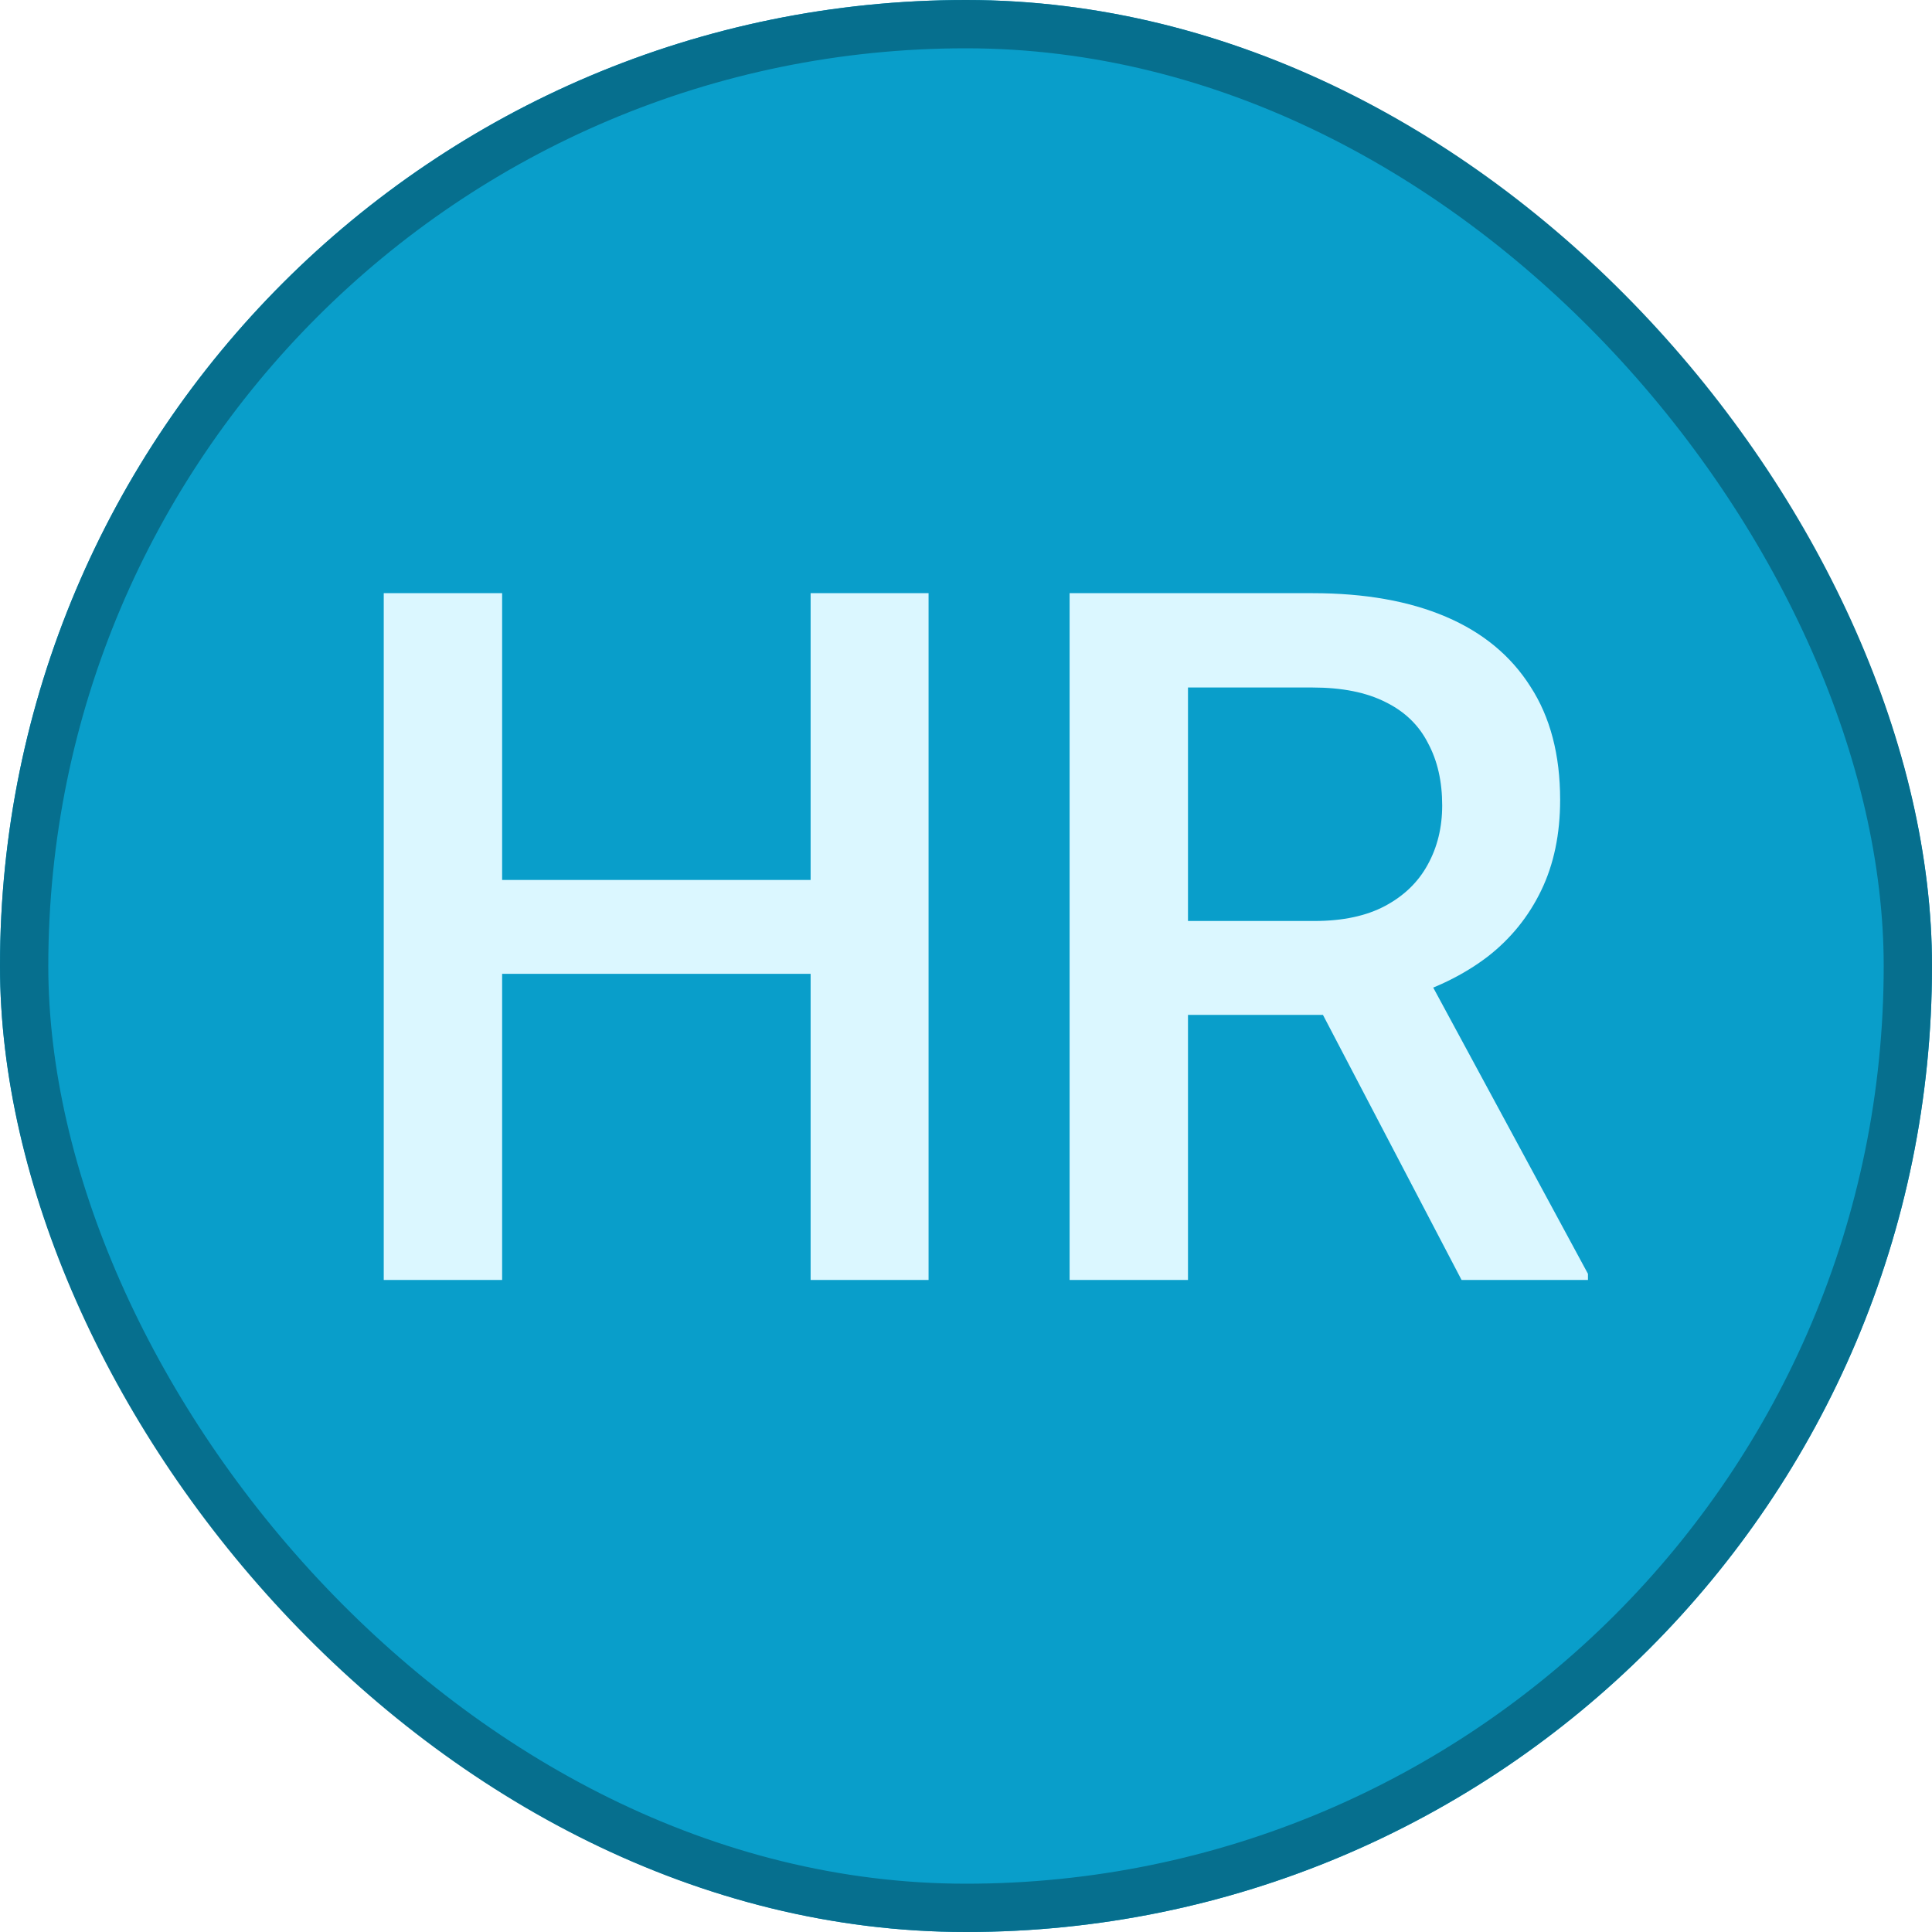
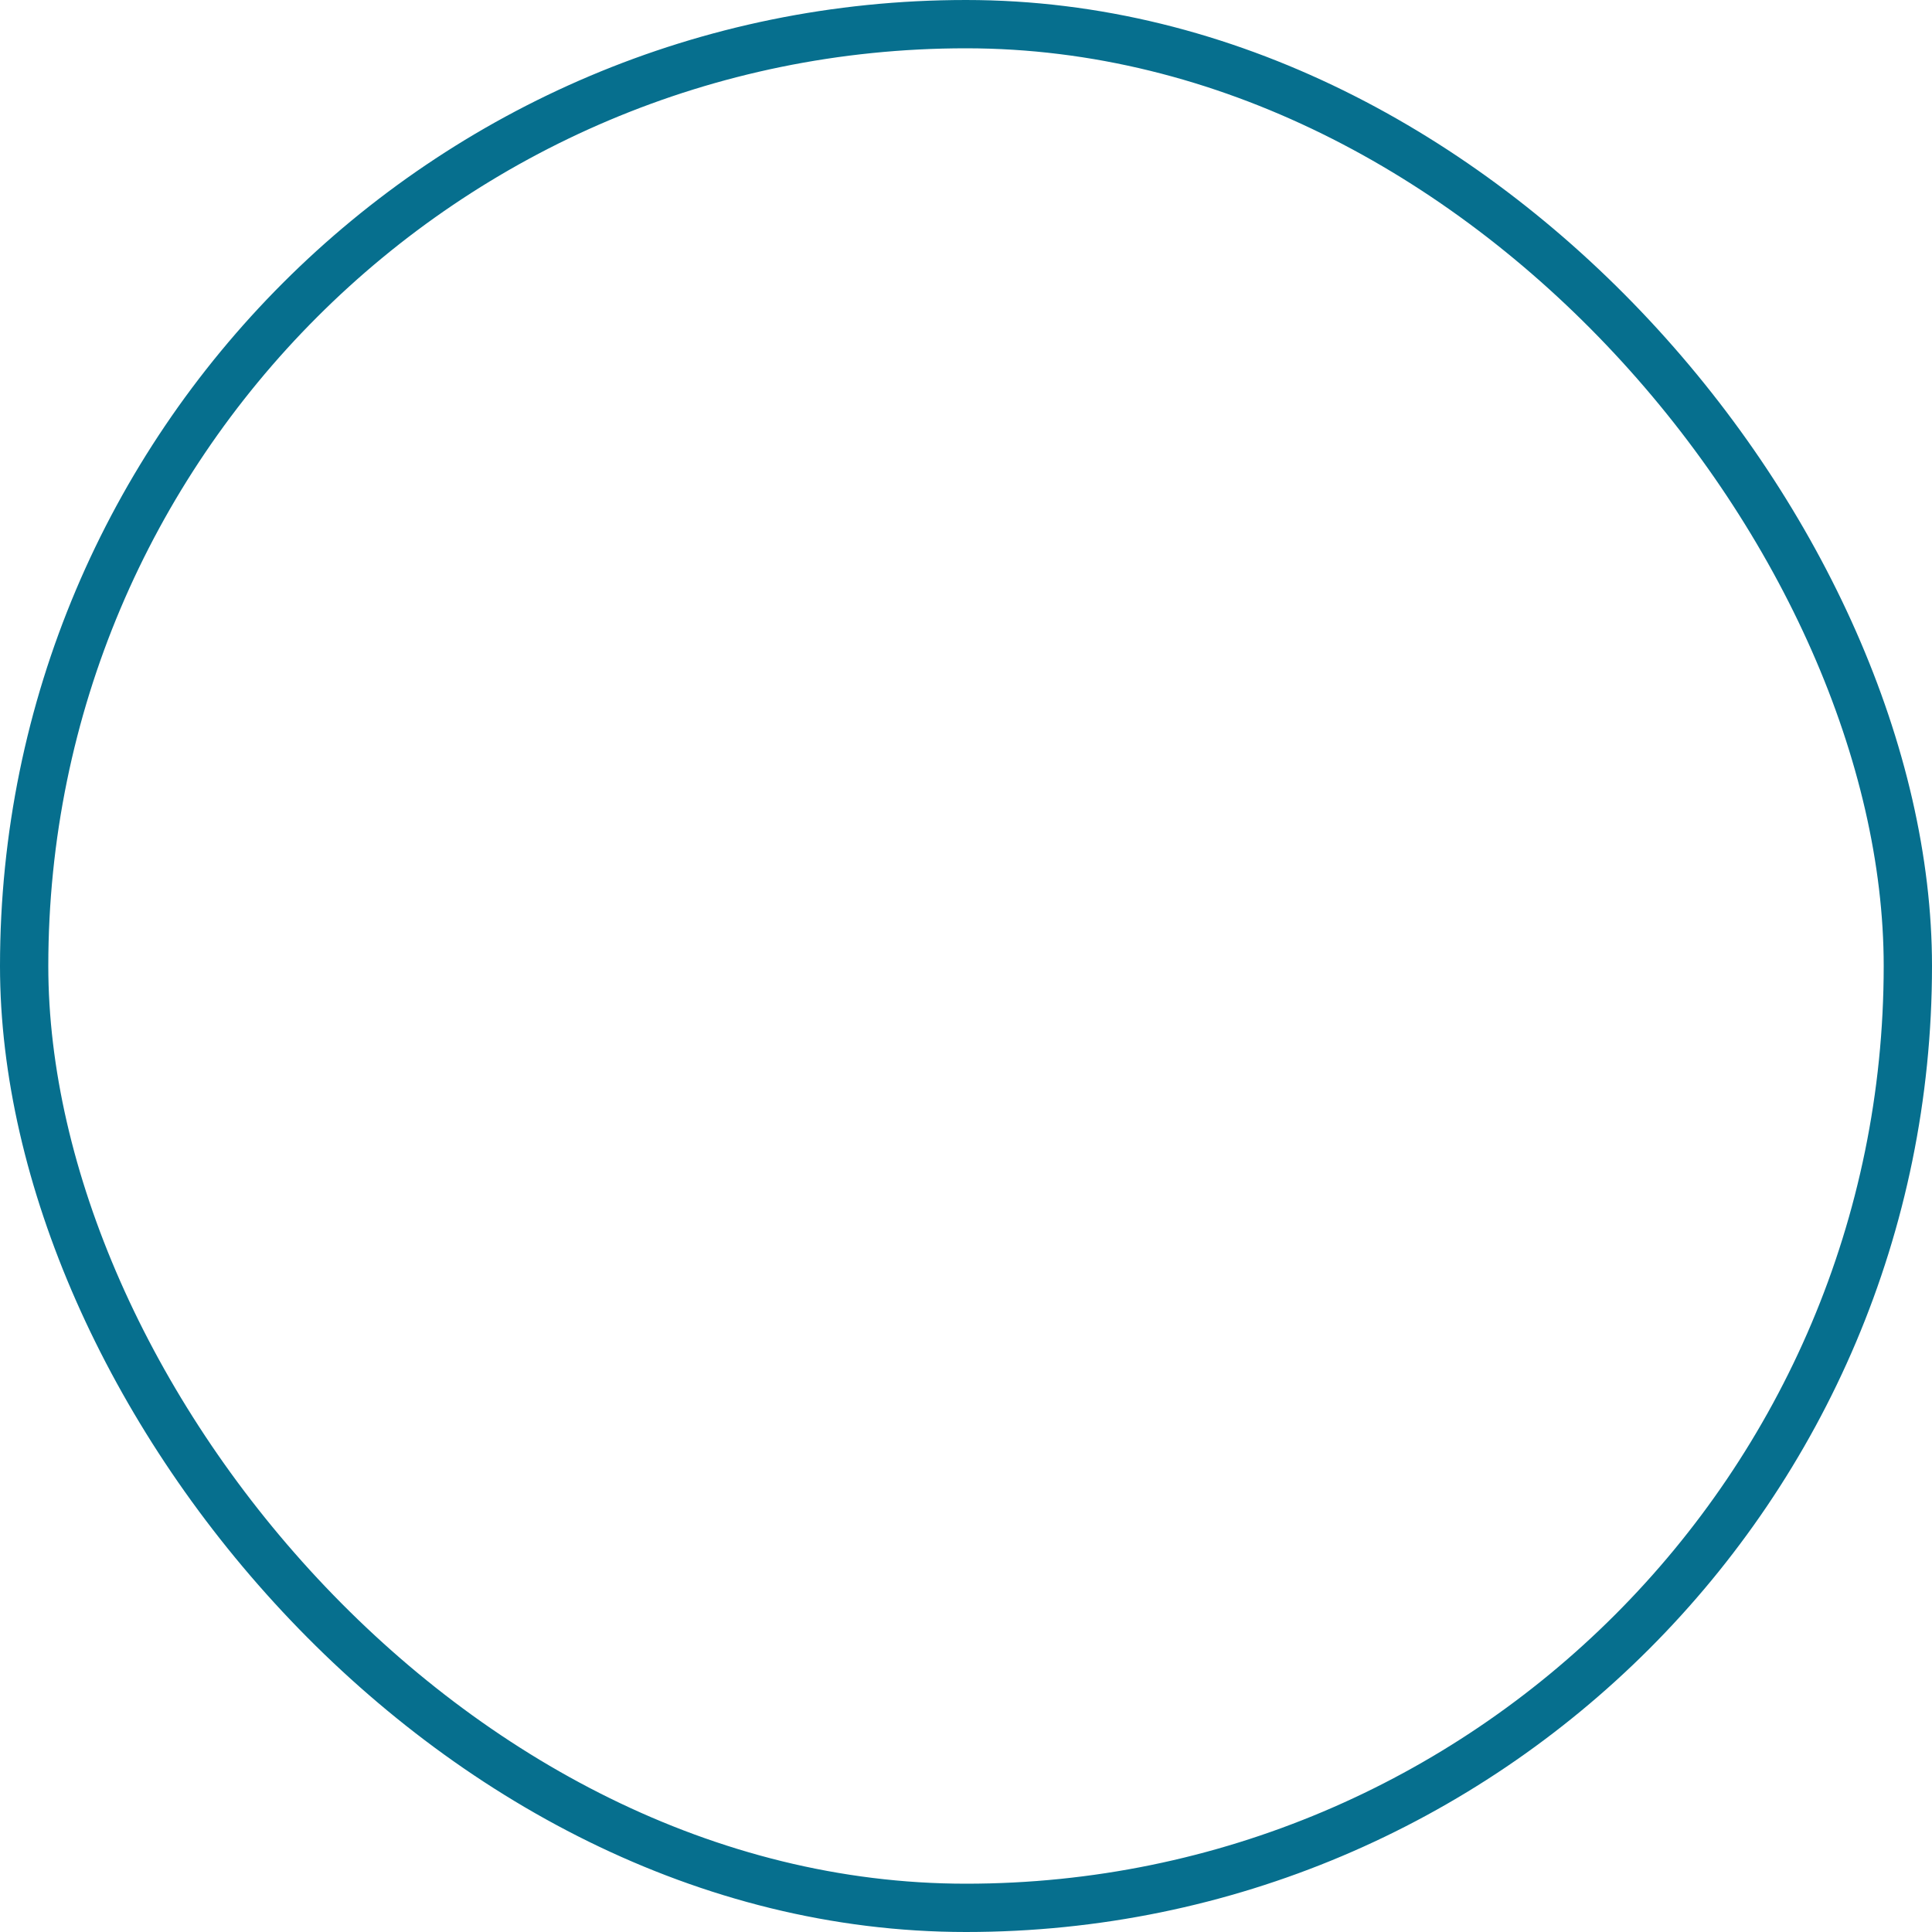
<svg xmlns="http://www.w3.org/2000/svg" width="40" height="40" viewBox="0 0 40 40" fill="none">
  <g filter="url(#filter0_i_186_32)">
-     <rect width="40" height="40" rx="20" fill="#099ECA" />
    <rect x="0.5" y="0.5" width="39" height="39" rx="19.5" stroke="#066F8E" />
-     <path d="M17.34 18.219V20.162H9.791V18.219H17.34ZM10.396 12.281V26.5H7.945V12.281H10.396ZM19.225 12.281V26.5H16.783V12.281H19.225ZM22.145 12.281H27.174C28.255 12.281 29.176 12.444 29.938 12.77C30.699 13.095 31.282 13.577 31.686 14.215C32.096 14.846 32.301 15.628 32.301 16.559C32.301 17.268 32.171 17.893 31.91 18.434C31.65 18.974 31.282 19.43 30.807 19.801C30.331 20.165 29.765 20.449 29.107 20.65L28.365 21.012H23.844L23.824 19.068H27.213C27.799 19.068 28.287 18.964 28.678 18.756C29.068 18.547 29.361 18.264 29.557 17.906C29.759 17.542 29.859 17.131 29.859 16.676C29.859 16.181 29.762 15.751 29.566 15.387C29.378 15.016 29.085 14.732 28.688 14.537C28.29 14.335 27.786 14.234 27.174 14.234H24.596V26.5H22.145V12.281ZM30.26 26.5L26.92 20.113L29.488 20.104L32.877 26.373V26.5H30.26Z" fill="#DBF7FF" />
  </g>
  <defs>
    <filter id="filter0_i_186_32" x="0" y="0" width="40" height="40" filterUnits="userSpaceOnUse" color-interpolation-filters="sRGB">
      <feFlood flood-opacity="0" result="BackgroundImageFix" />
      <feBlend mode="normal" in="SourceGraphic" in2="BackgroundImageFix" result="shape" />
      <feColorMatrix in="SourceAlpha" type="matrix" values="0 0 0 0 0 0 0 0 0 0 0 0 0 0 0 0 0 0 127 0" result="hardAlpha" />
      <feOffset />
      <feGaussianBlur stdDeviation="3" />
      <feComposite in2="hardAlpha" operator="arithmetic" k2="-1" k3="1" />
      <feColorMatrix type="matrix" values="0 0 0 0 0.024 0 0 0 0 0.435 0 0 0 0 0.557 0 0 0 1 0" />
      <feBlend mode="normal" in2="shape" result="effect1_innerShadow_186_32" />
    </filter>
  </defs>
</svg>